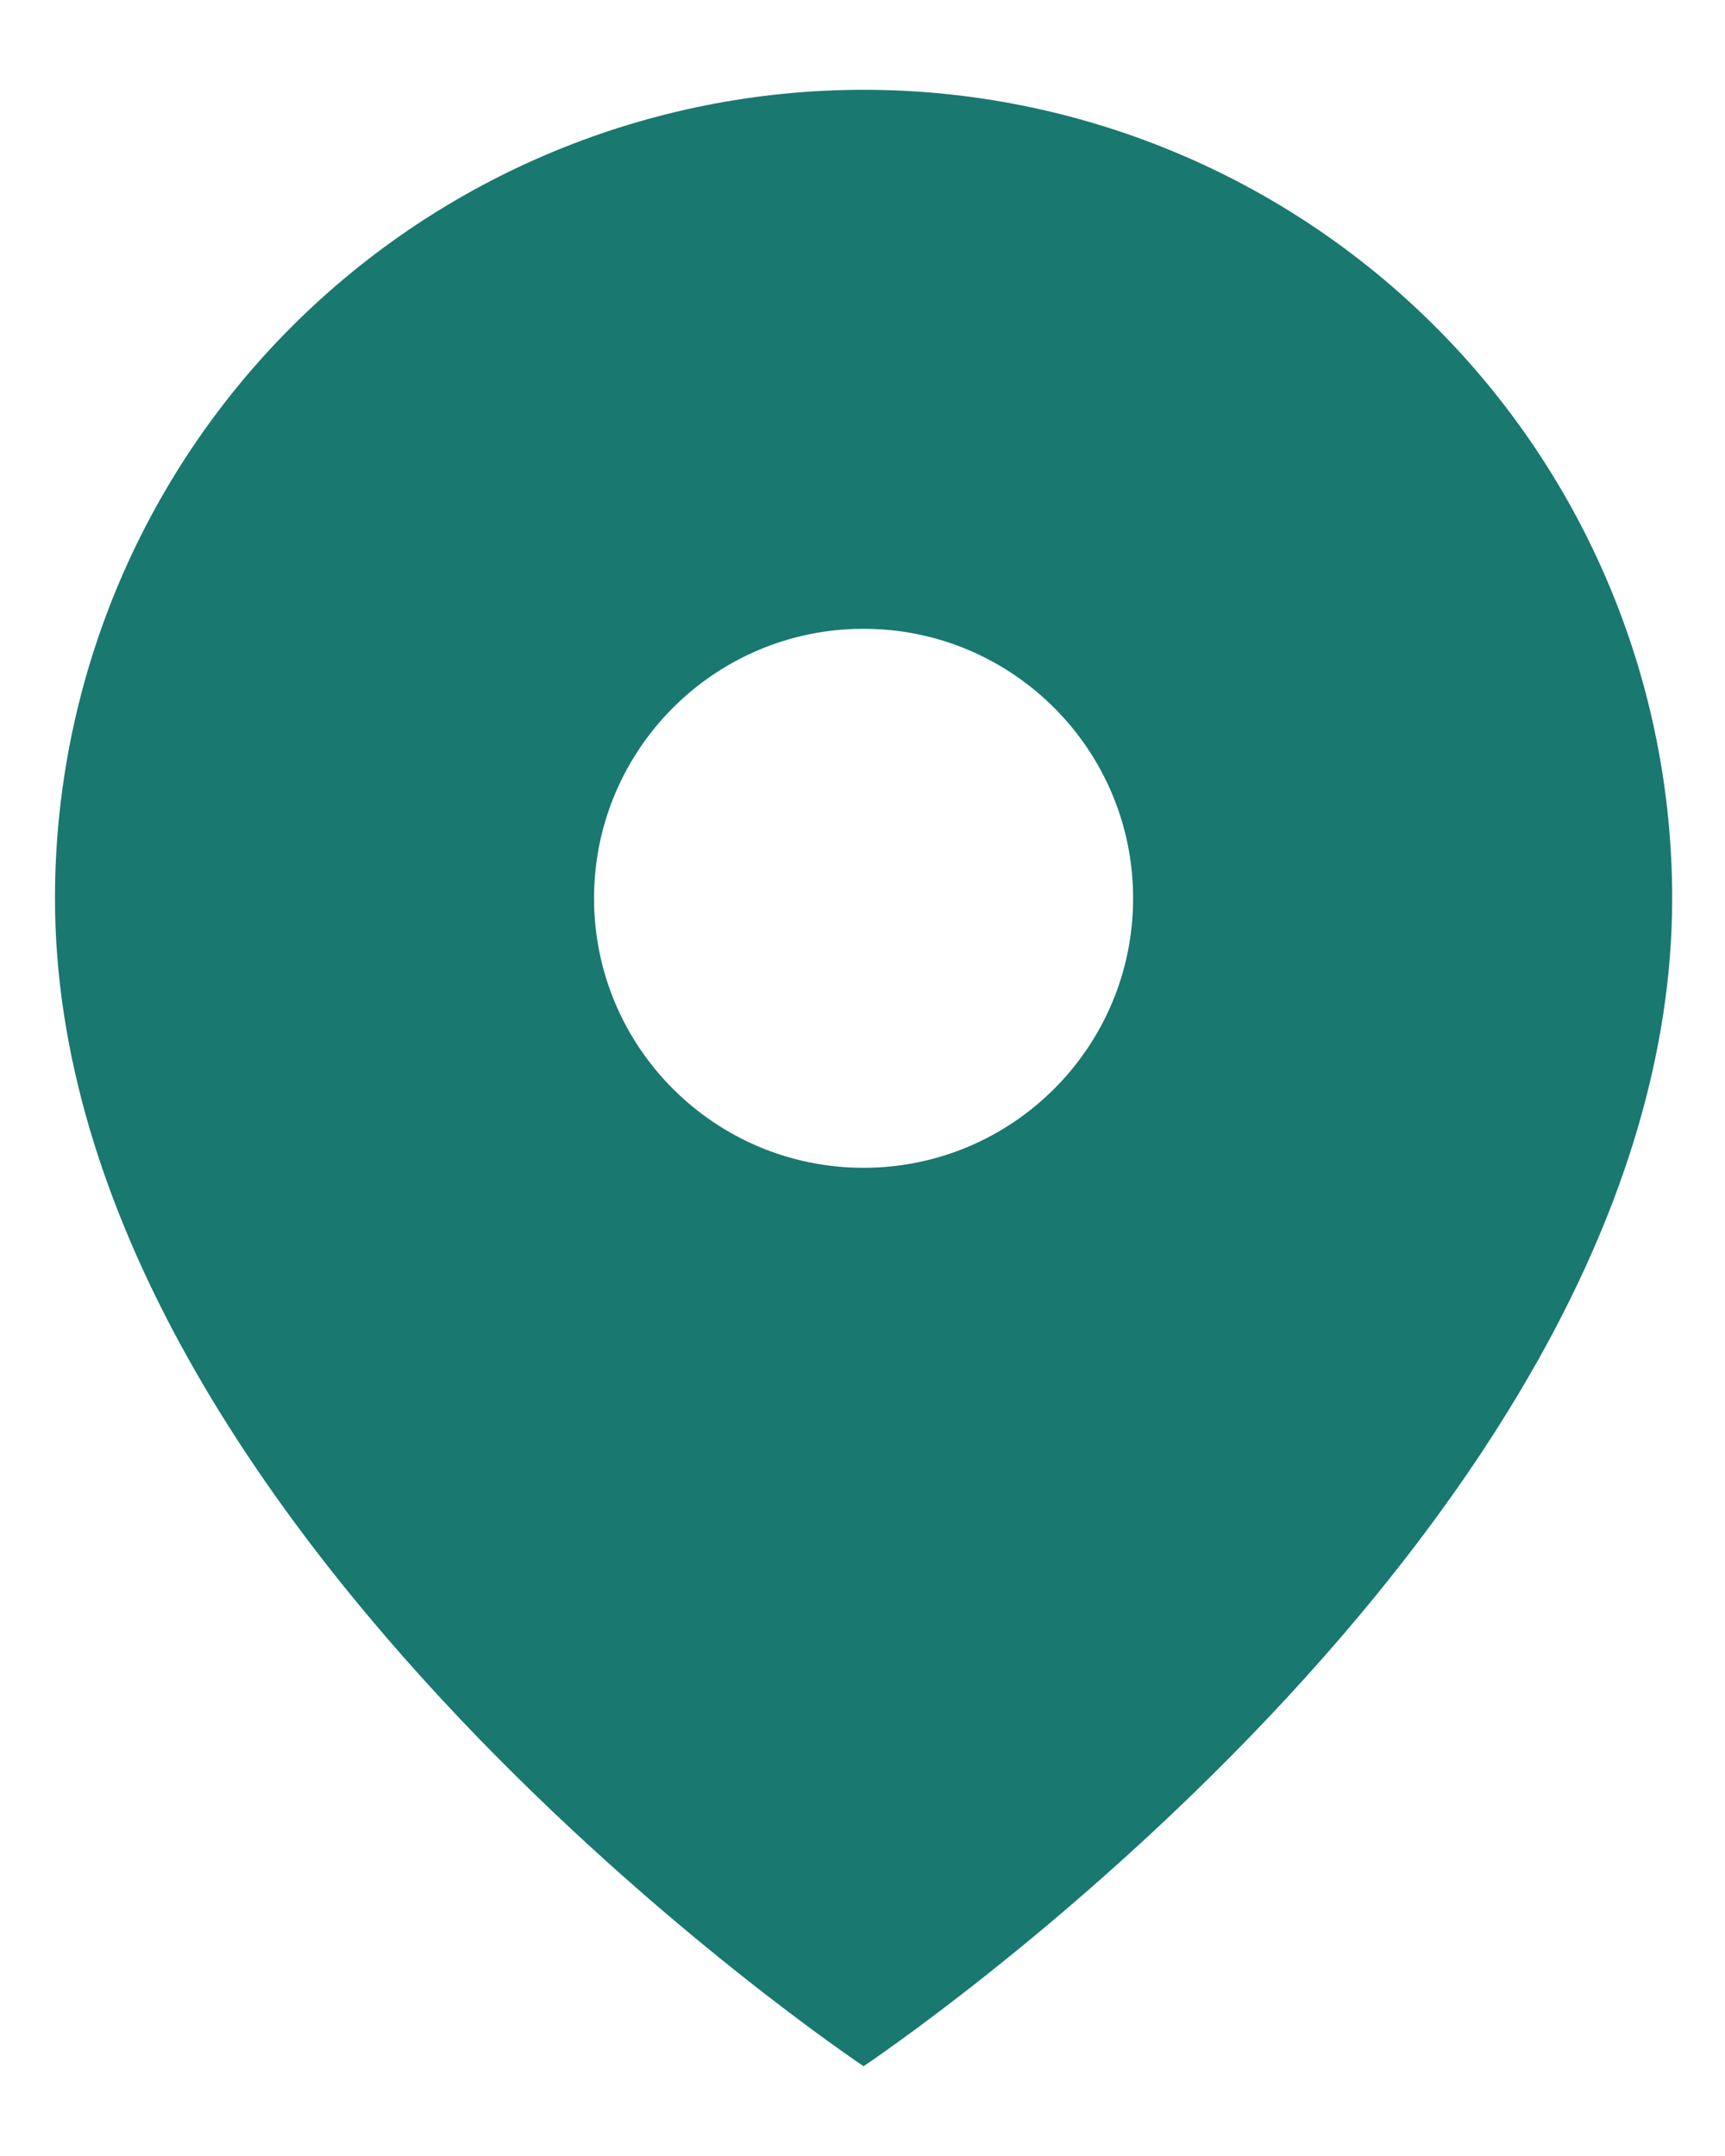
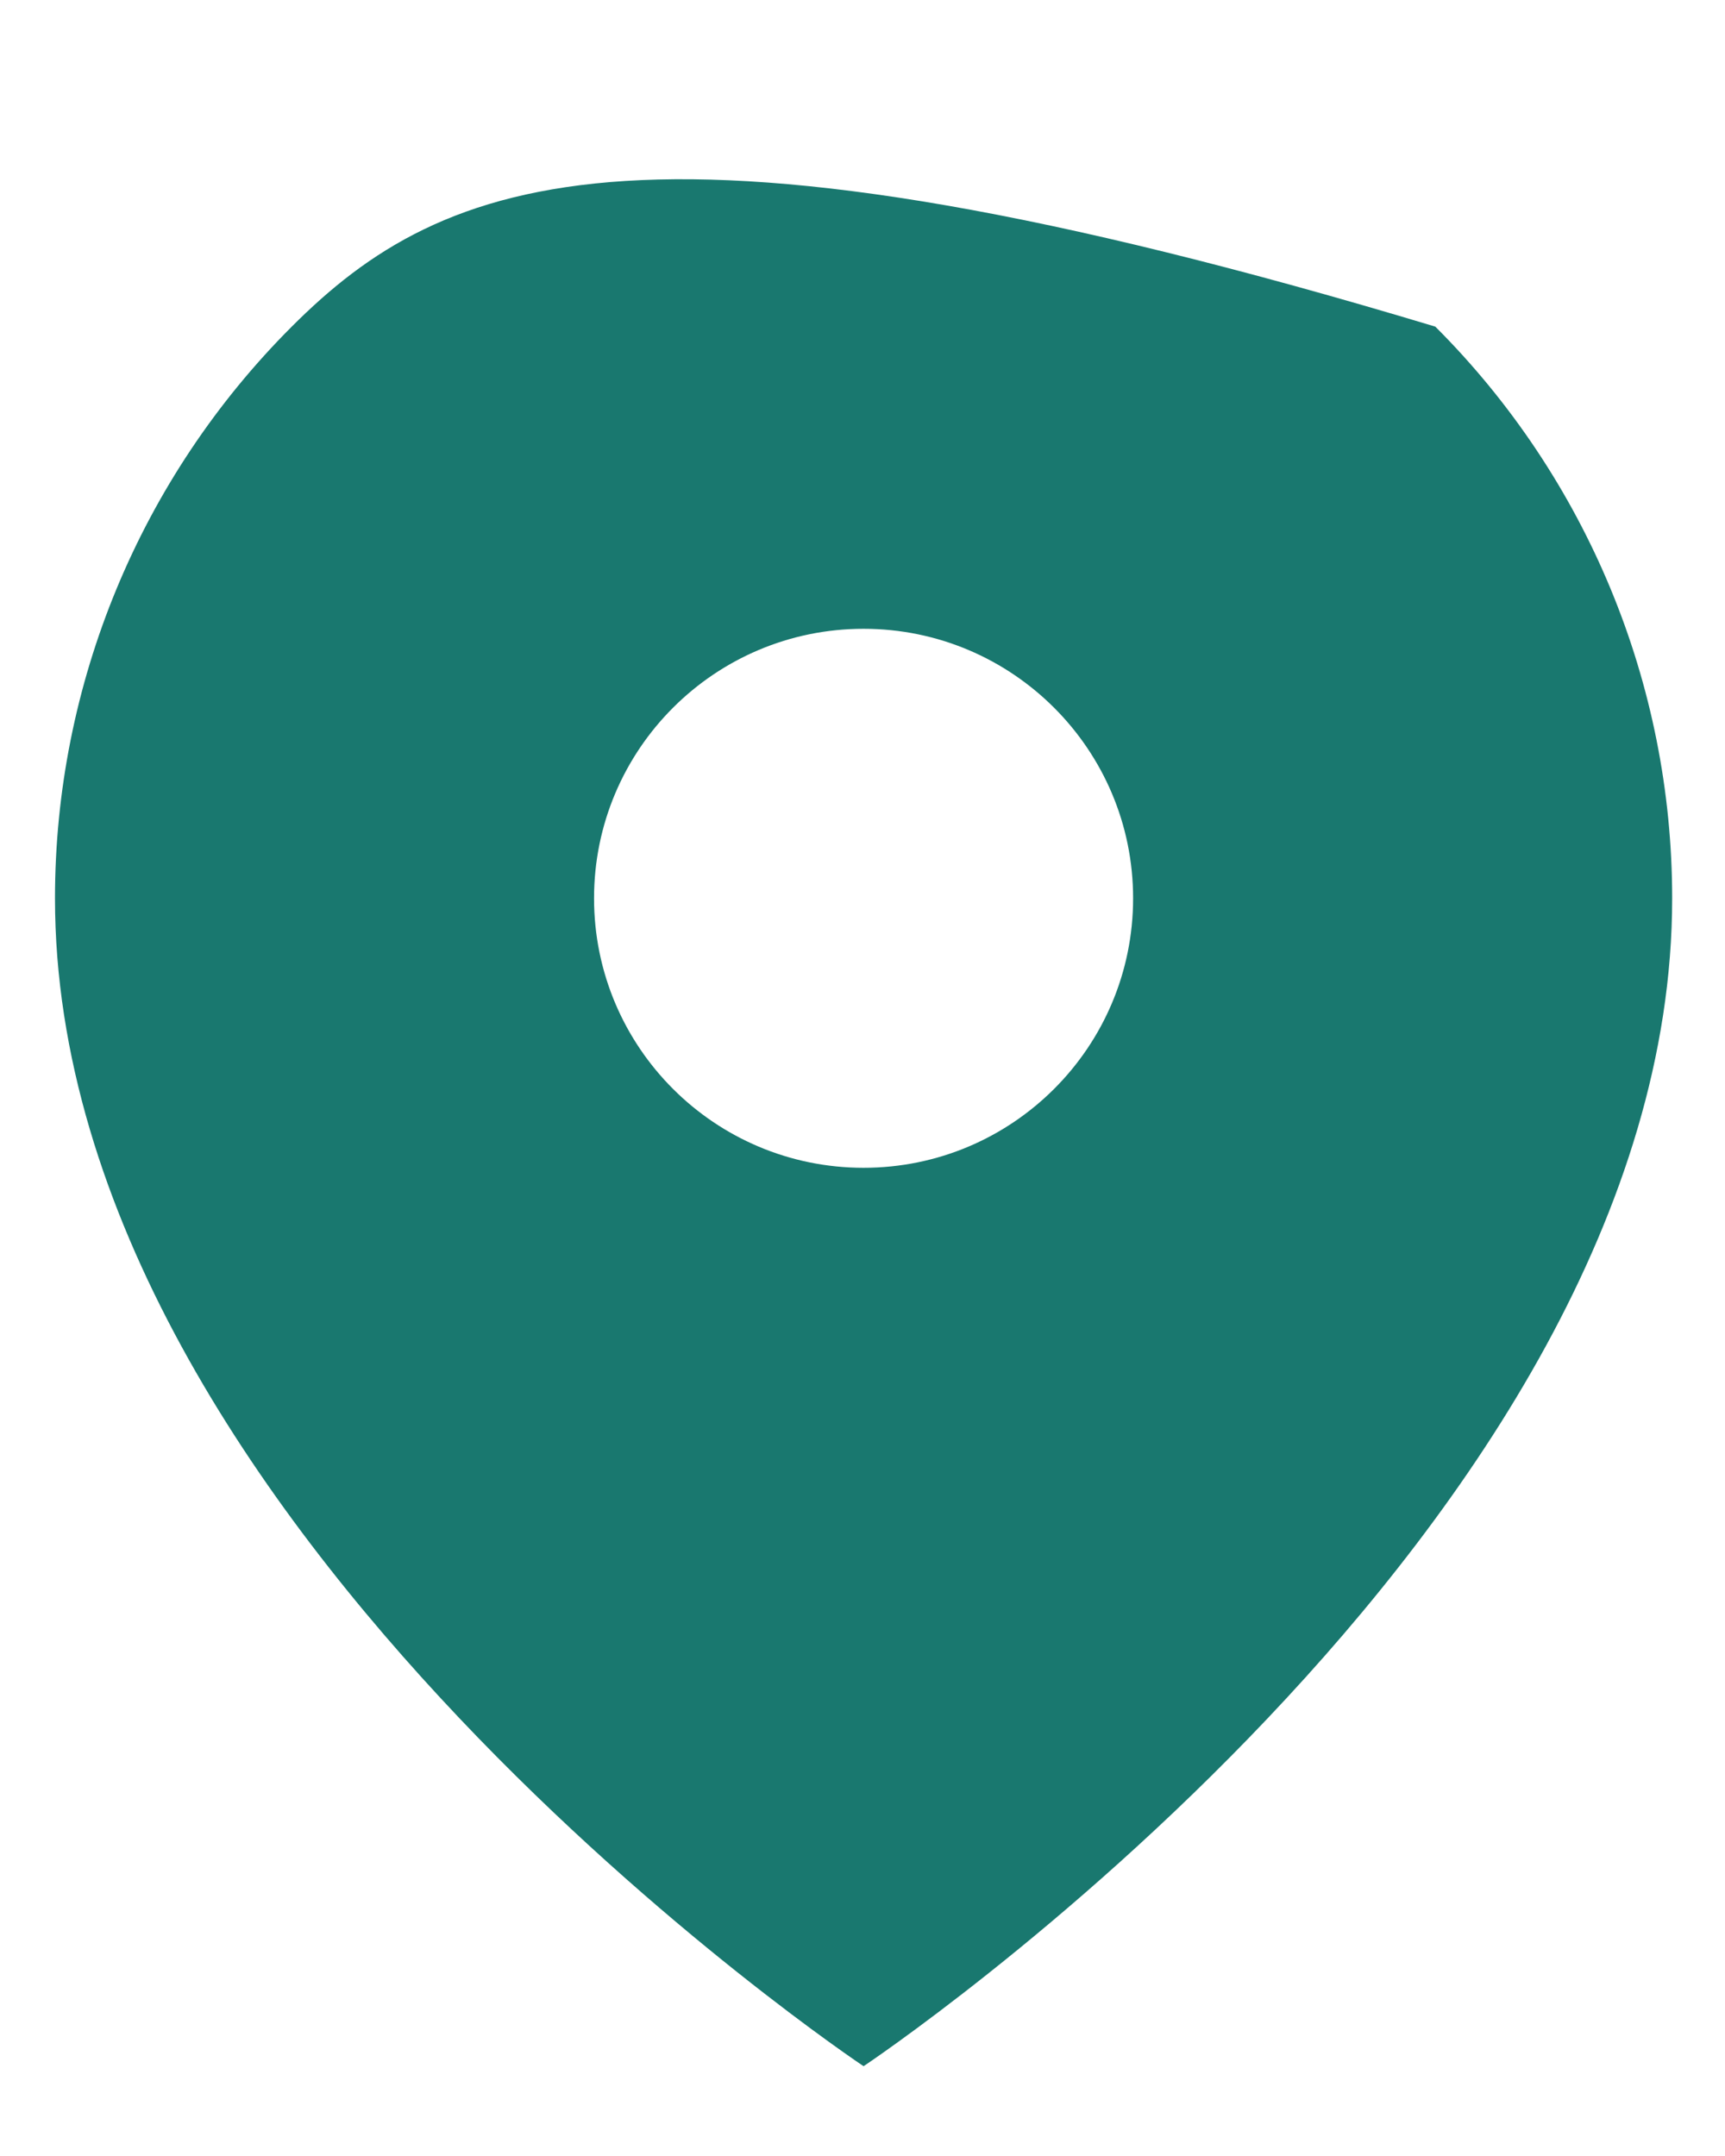
<svg xmlns="http://www.w3.org/2000/svg" width="16" height="20" viewBox="0 0 16 20" fill="none">
-   <path fill-rule="evenodd" clip-rule="evenodd" d="M8.01 19.167C8.01 19.167 15.51 14.167 15.51 8.333C15.51 6.344 14.72 4.436 13.313 3.03C11.906 1.623 9.999 0.833 8.01 0.833C6.021 0.833 4.113 1.623 2.706 3.03C1.3 4.436 0.51 6.344 0.51 8.333C0.51 14.167 8.01 19.167 8.01 19.167ZM10.51 8.333C10.51 9.714 9.39 10.833 8.01 10.833C6.629 10.833 5.51 9.714 5.51 8.333C5.51 6.953 6.629 5.833 8.01 5.833C9.39 5.833 10.51 6.953 10.51 8.333Z" fill="#19786F" />
+   <path fill-rule="evenodd" clip-rule="evenodd" d="M8.01 19.167C8.01 19.167 15.51 14.167 15.51 8.333C15.51 6.344 14.72 4.436 13.313 3.03C6.021 0.833 4.113 1.623 2.706 3.03C1.3 4.436 0.51 6.344 0.51 8.333C0.51 14.167 8.01 19.167 8.01 19.167ZM10.51 8.333C10.51 9.714 9.39 10.833 8.01 10.833C6.629 10.833 5.51 9.714 5.51 8.333C5.51 6.953 6.629 5.833 8.01 5.833C9.39 5.833 10.51 6.953 10.51 8.333Z" fill="#19786F" />
</svg>